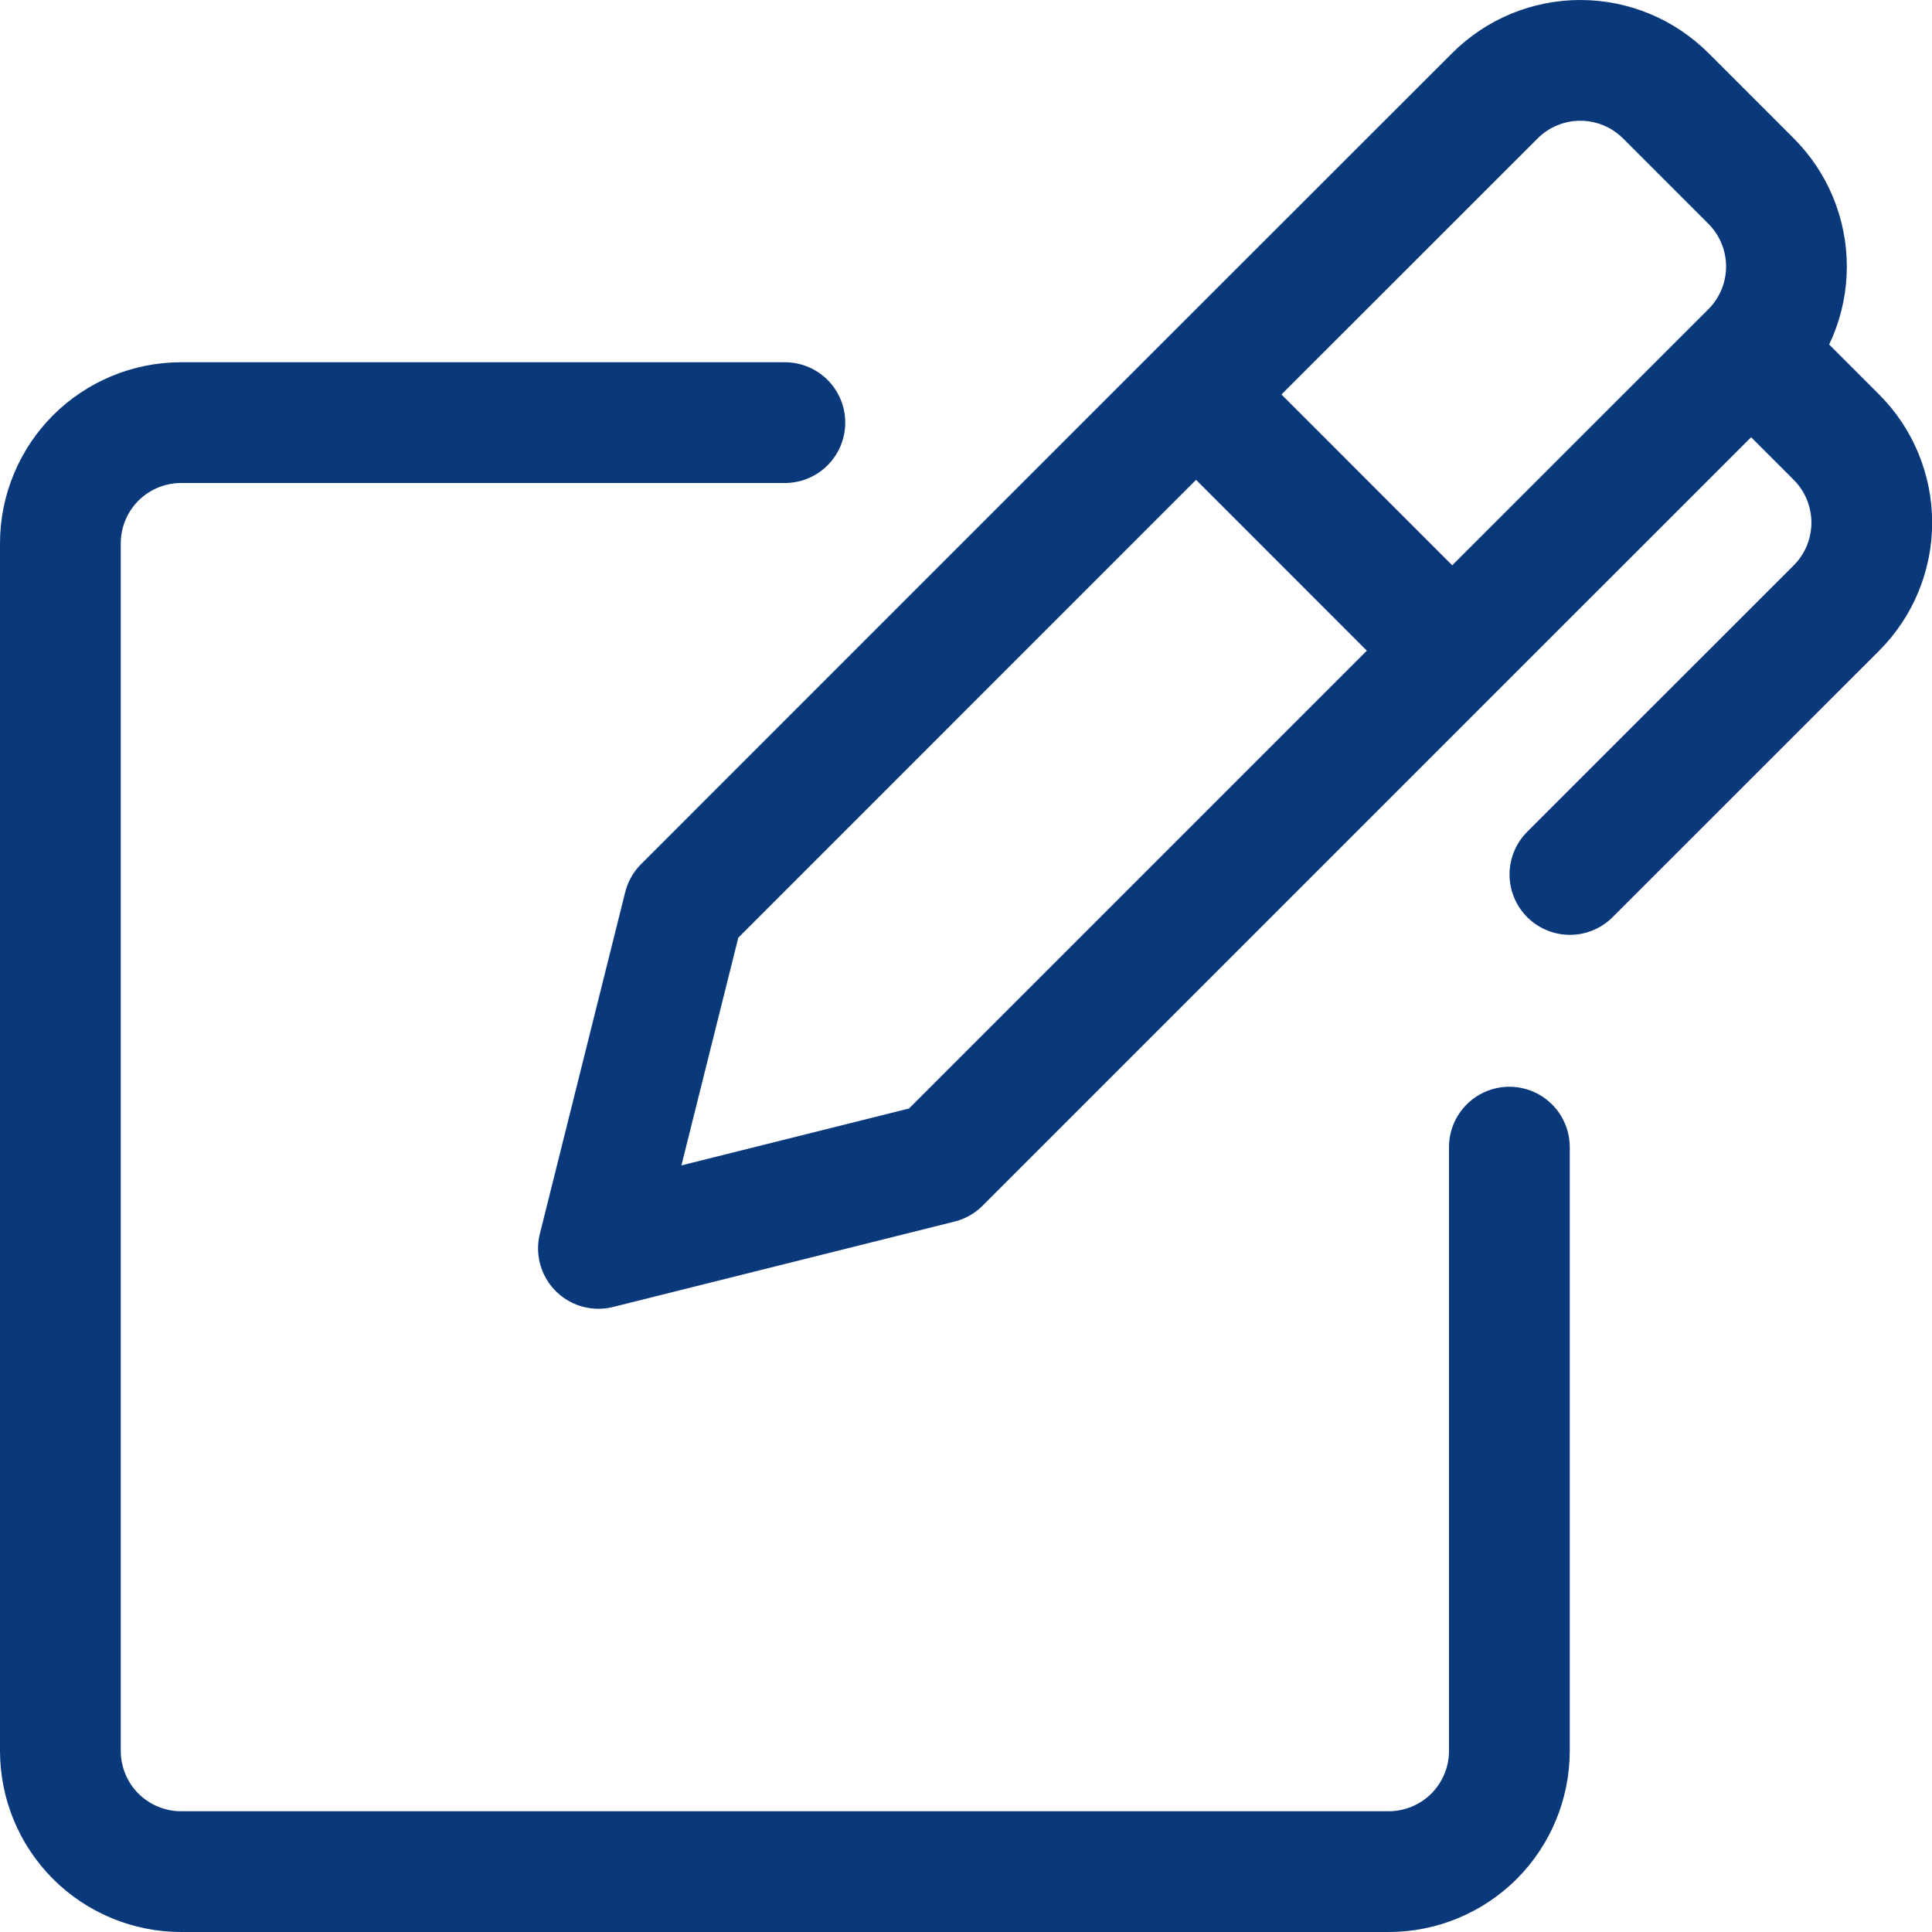
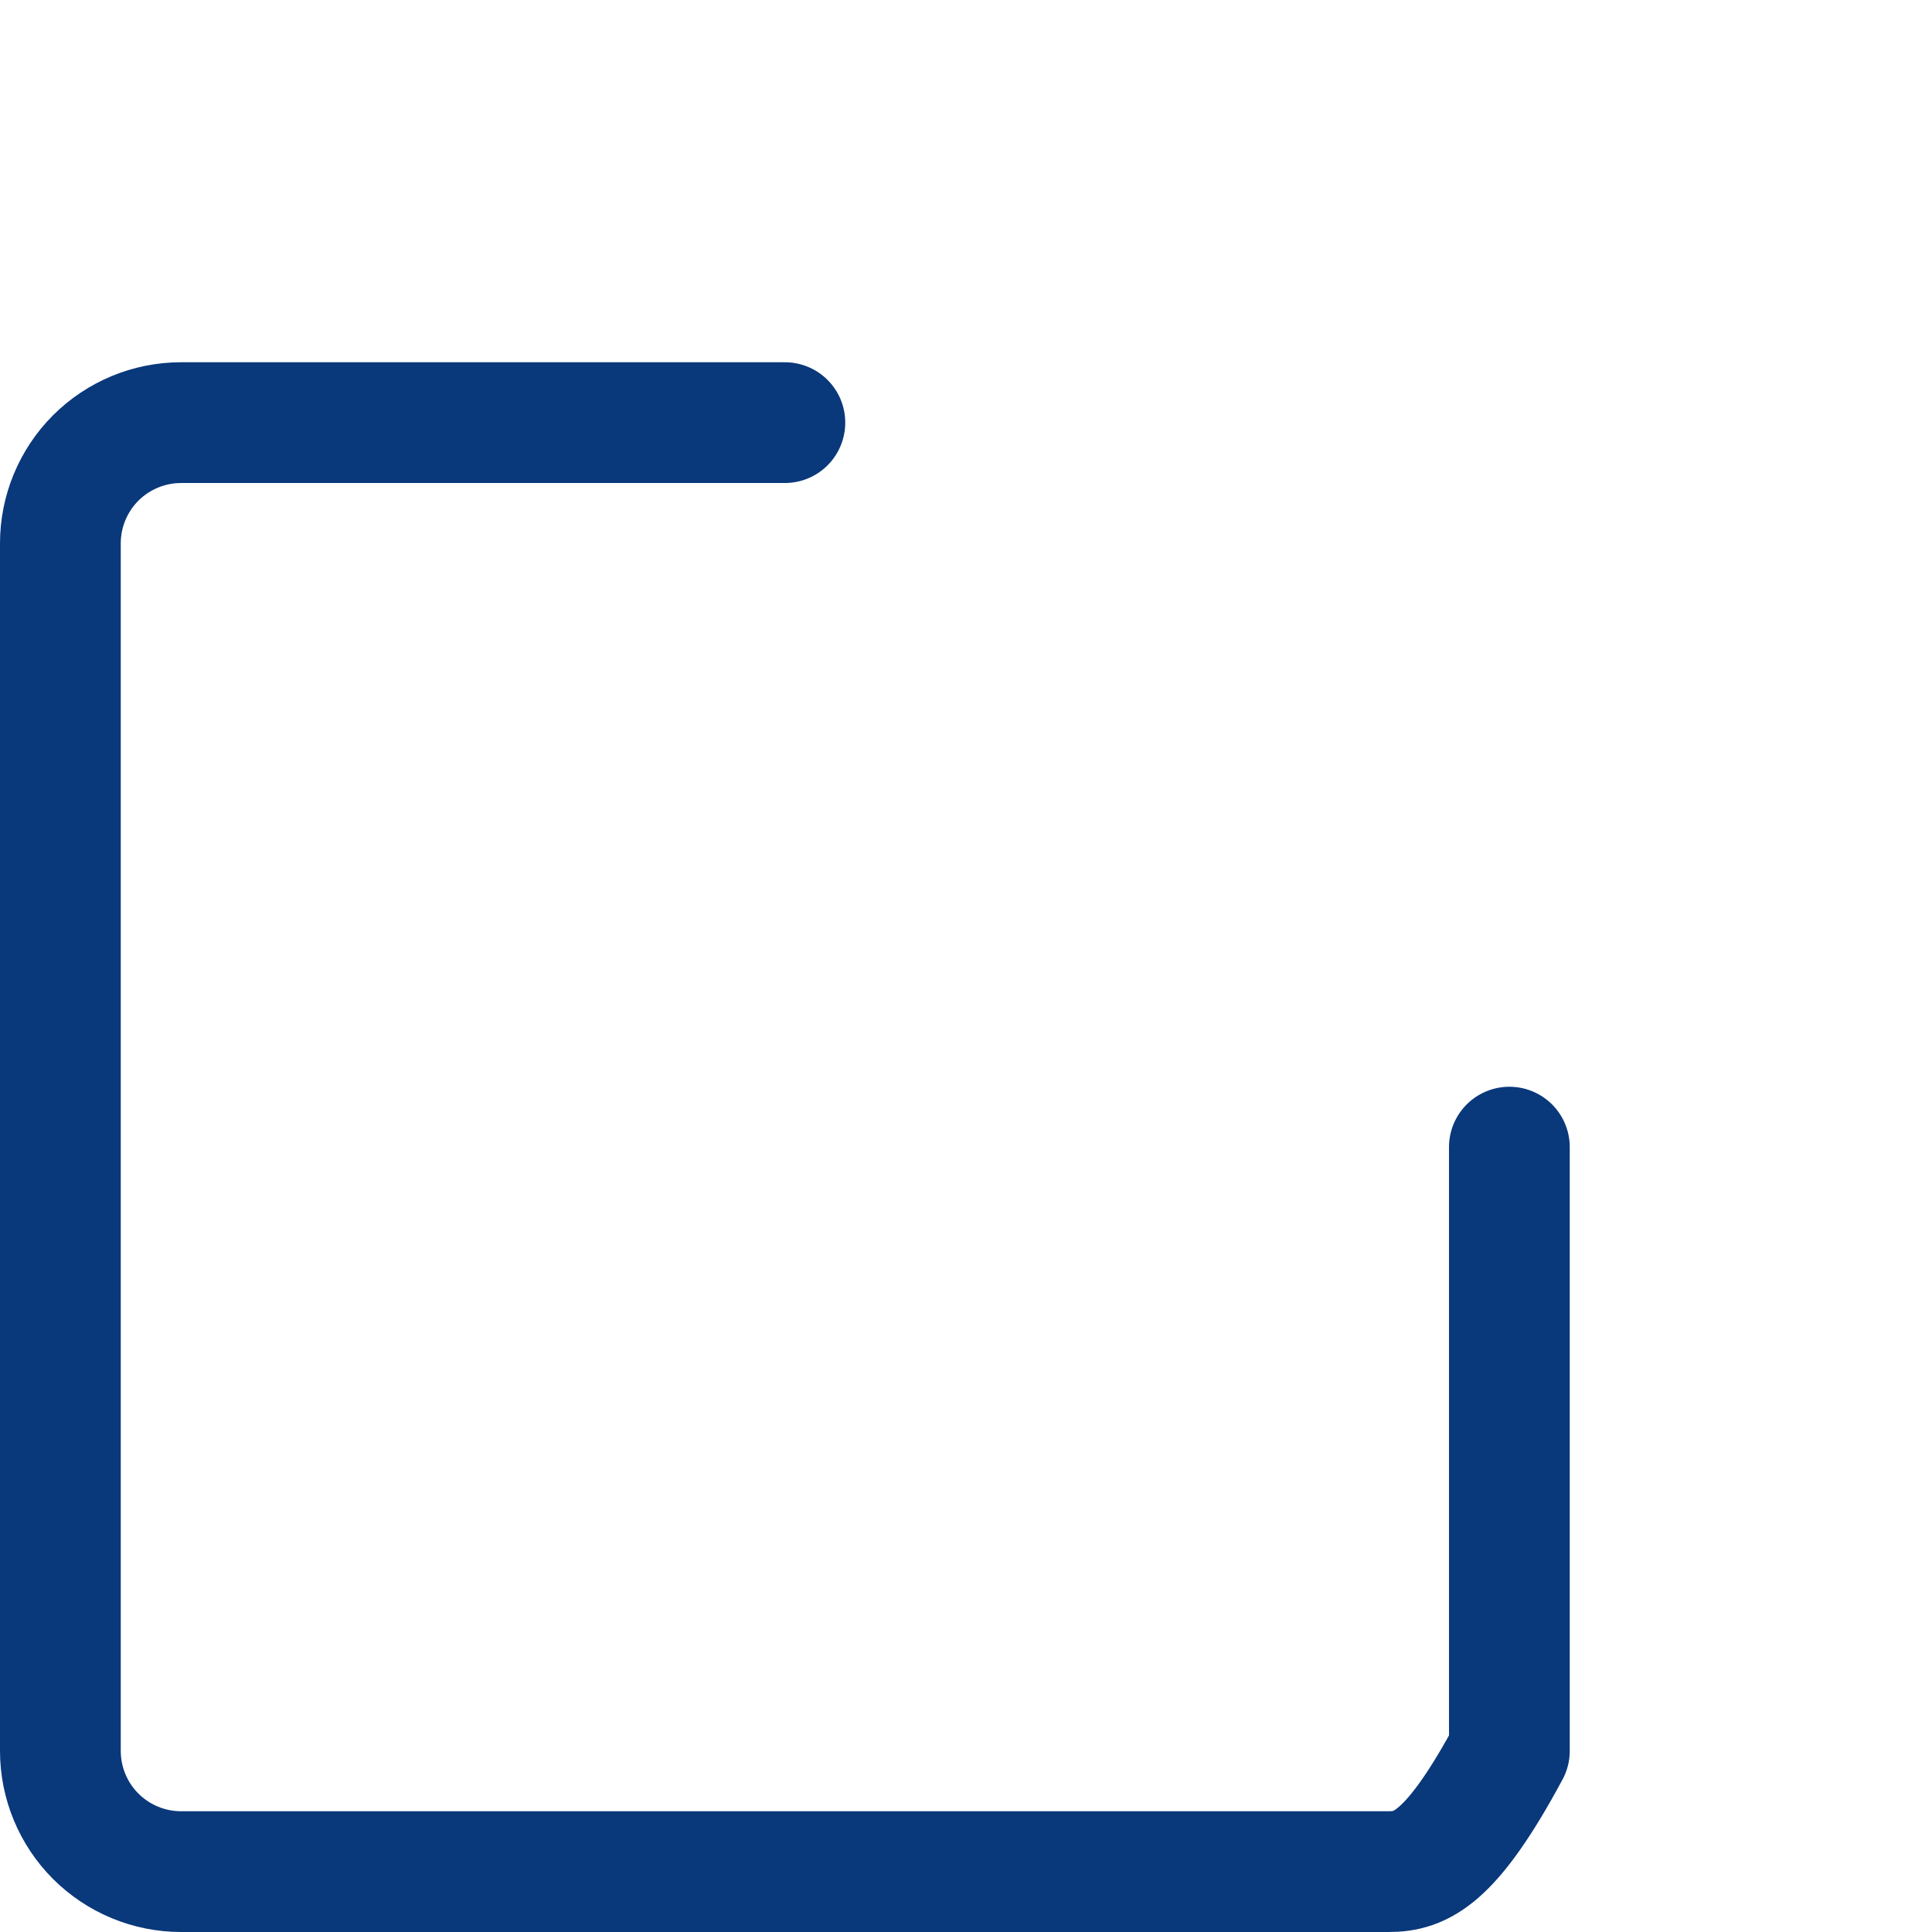
<svg xmlns="http://www.w3.org/2000/svg" width="24" height="24" viewBox="0 0 24 24" fill="none">
  <g clip-path="url(#clip0_4108_1280)">
-     <path d="M18.04 8.083L11.676 14.447L7.434 15.508L8.494 11.265L14.858 4.9M18.04 8.083L14.858 4.9M18.04 8.083L21.753 4.371M14.858 4.9L18.571 1.189C18.852 0.908 19.233 0.75 19.631 0.75C20.029 0.75 20.41 0.908 20.692 1.189L21.753 2.25C22.034 2.531 22.192 2.913 22.192 3.311C22.192 3.708 22.034 4.09 21.753 4.371M21.753 4.371L22.813 5.431C22.952 5.57 23.063 5.736 23.138 5.918C23.213 6.1 23.252 6.295 23.252 6.492C23.252 6.689 23.213 6.884 23.138 7.066C23.063 7.248 22.952 7.414 22.813 7.553L19.502 10.863" stroke="#09387B" stroke-width="1.5" stroke-linecap="round" stroke-linejoin="round" />
-     <path d="M18.75 14.25V21.75C18.75 22.148 18.592 22.529 18.311 22.811C18.029 23.092 17.648 23.25 17.25 23.25H2.25C1.852 23.25 1.471 23.092 1.189 22.811C0.908 22.529 0.75 22.148 0.75 21.75V6.75C0.75 6.352 0.908 5.971 1.189 5.689C1.471 5.408 1.852 5.25 2.25 5.25H9.75" stroke="#09387B" stroke-width="1.5" stroke-linecap="round" stroke-linejoin="round" />
+     <path d="M18.75 14.25V21.75C18.029 23.092 17.648 23.25 17.25 23.25H2.25C1.852 23.25 1.471 23.092 1.189 22.811C0.908 22.529 0.75 22.148 0.75 21.75V6.75C0.75 6.352 0.908 5.971 1.189 5.689C1.471 5.408 1.852 5.25 2.25 5.25H9.75" stroke="#09387B" stroke-width="1.5" stroke-linecap="round" stroke-linejoin="round" />
  </g>
  <defs>
    <clipPath id="clip0_4108_1280">
      <rect width="24" height="24" fill="white" />
    </clipPath>
  </defs>
</svg>